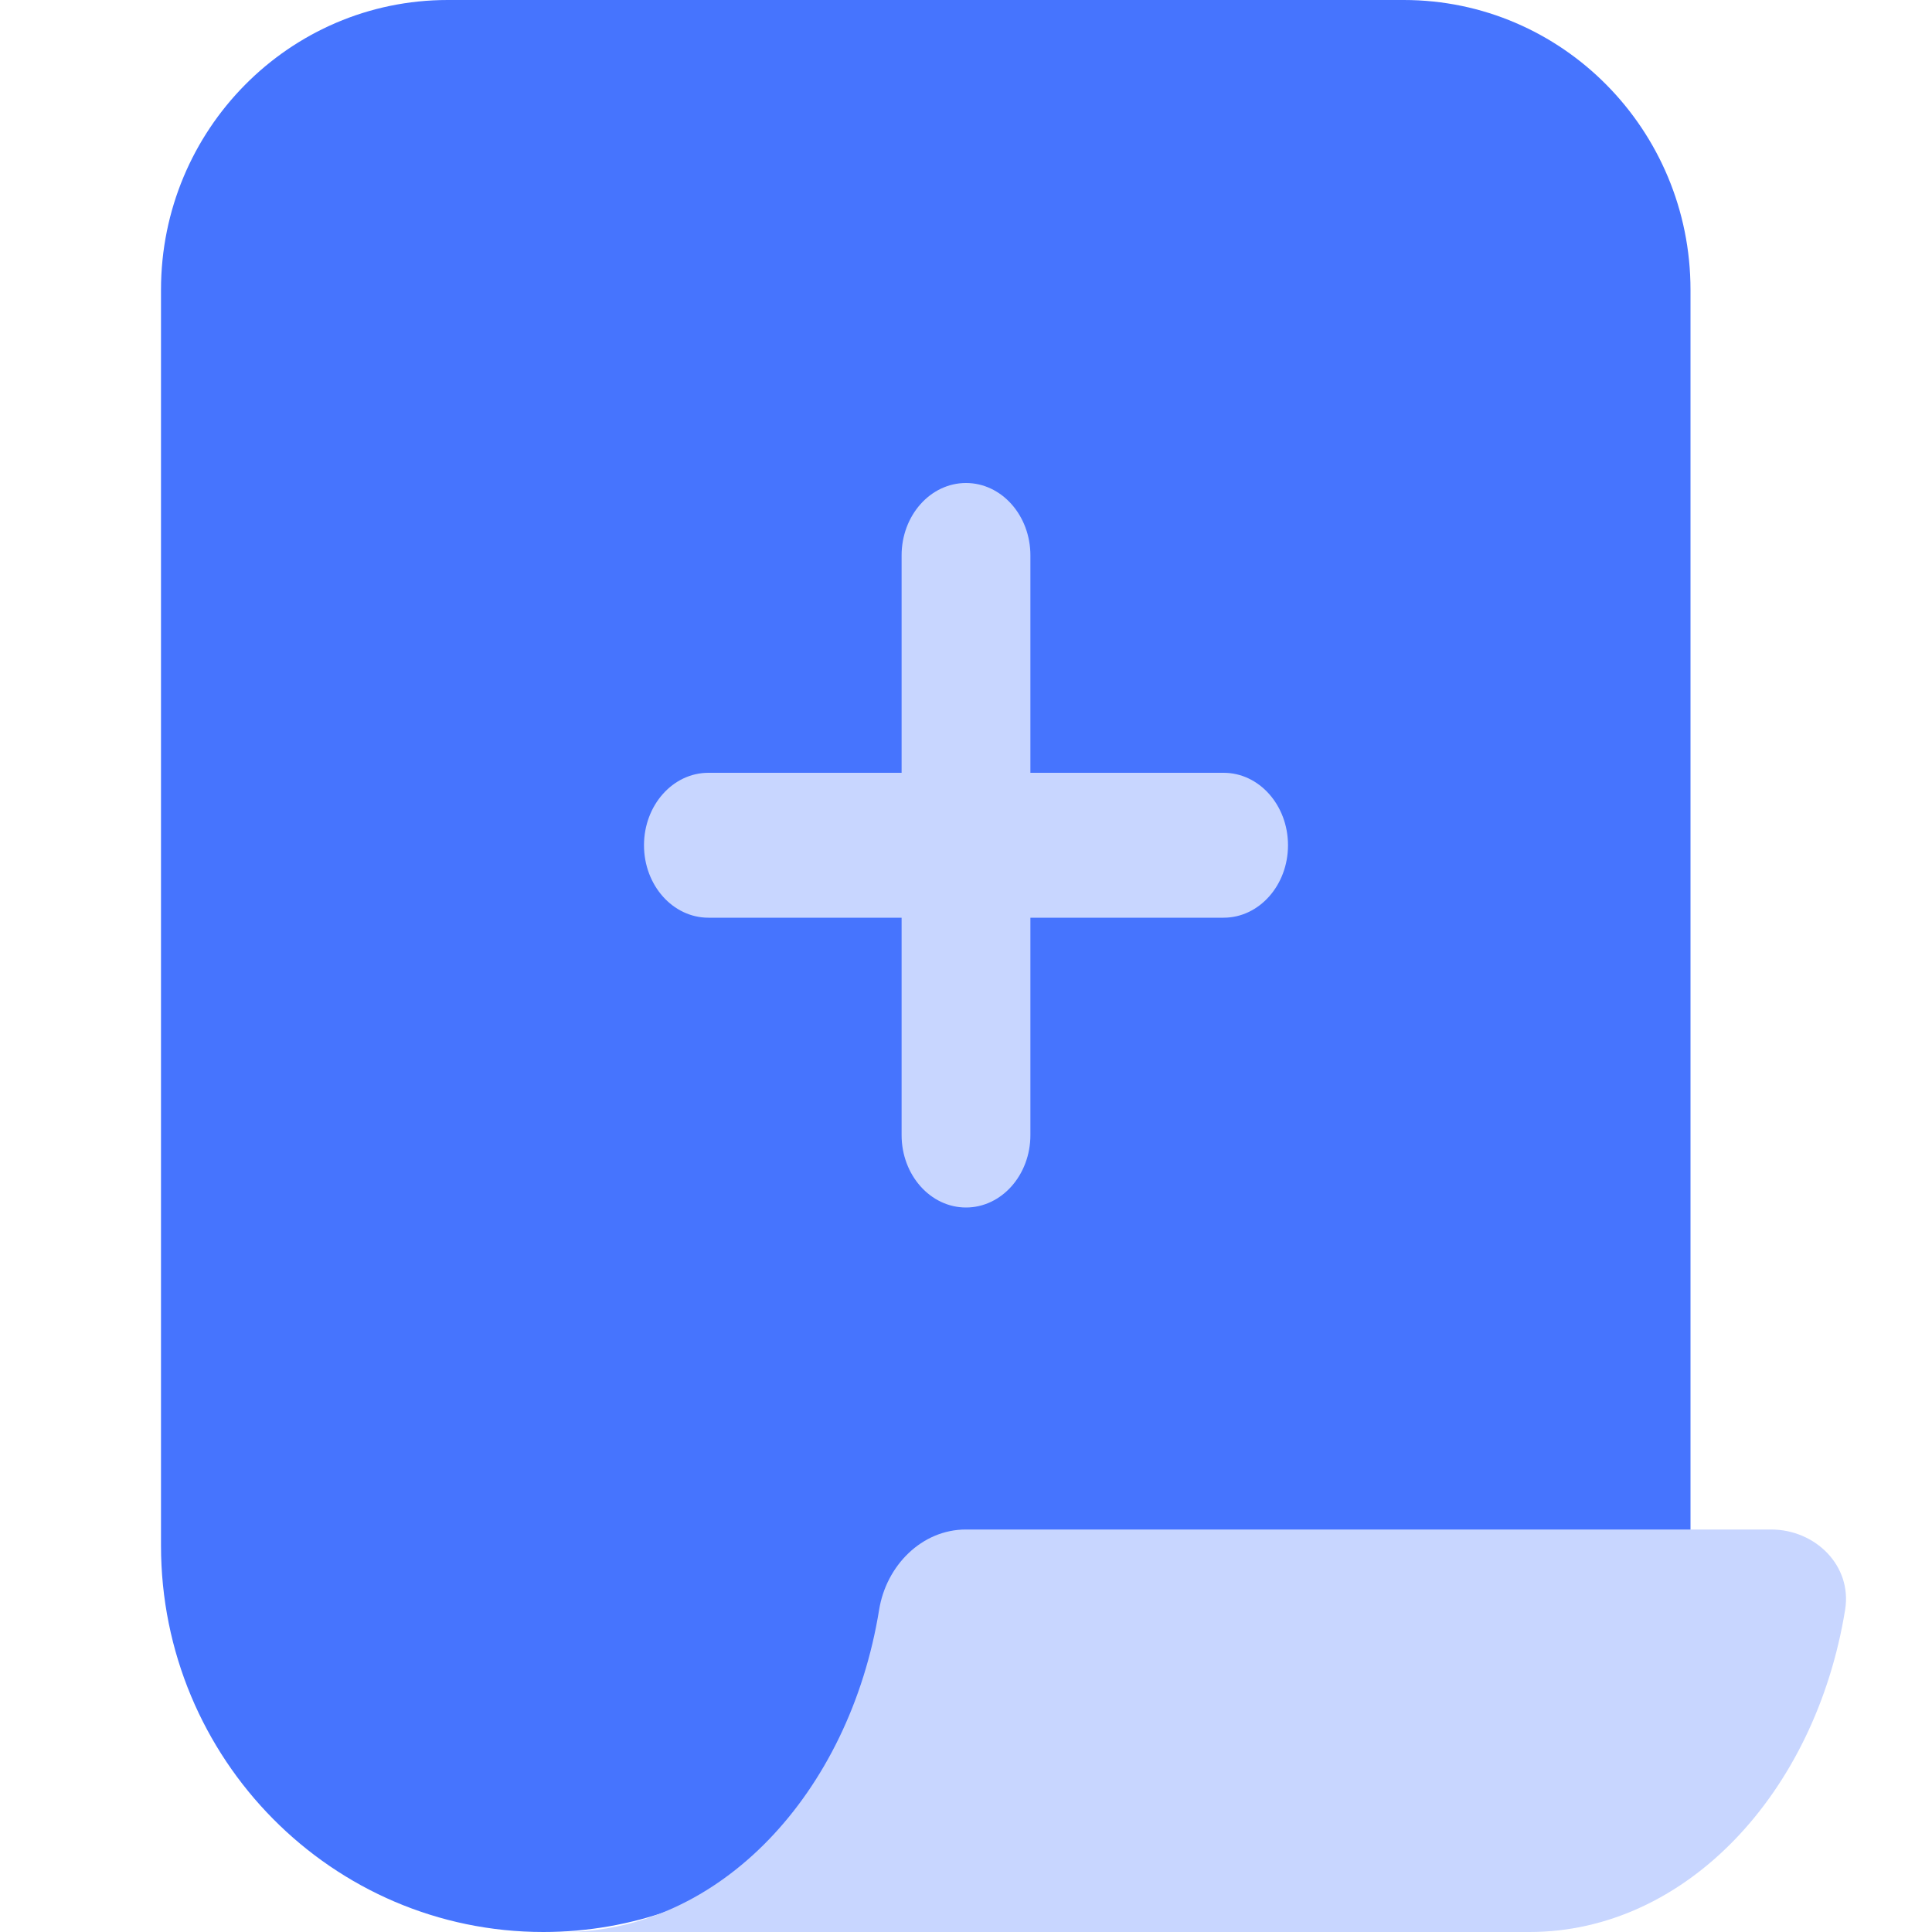
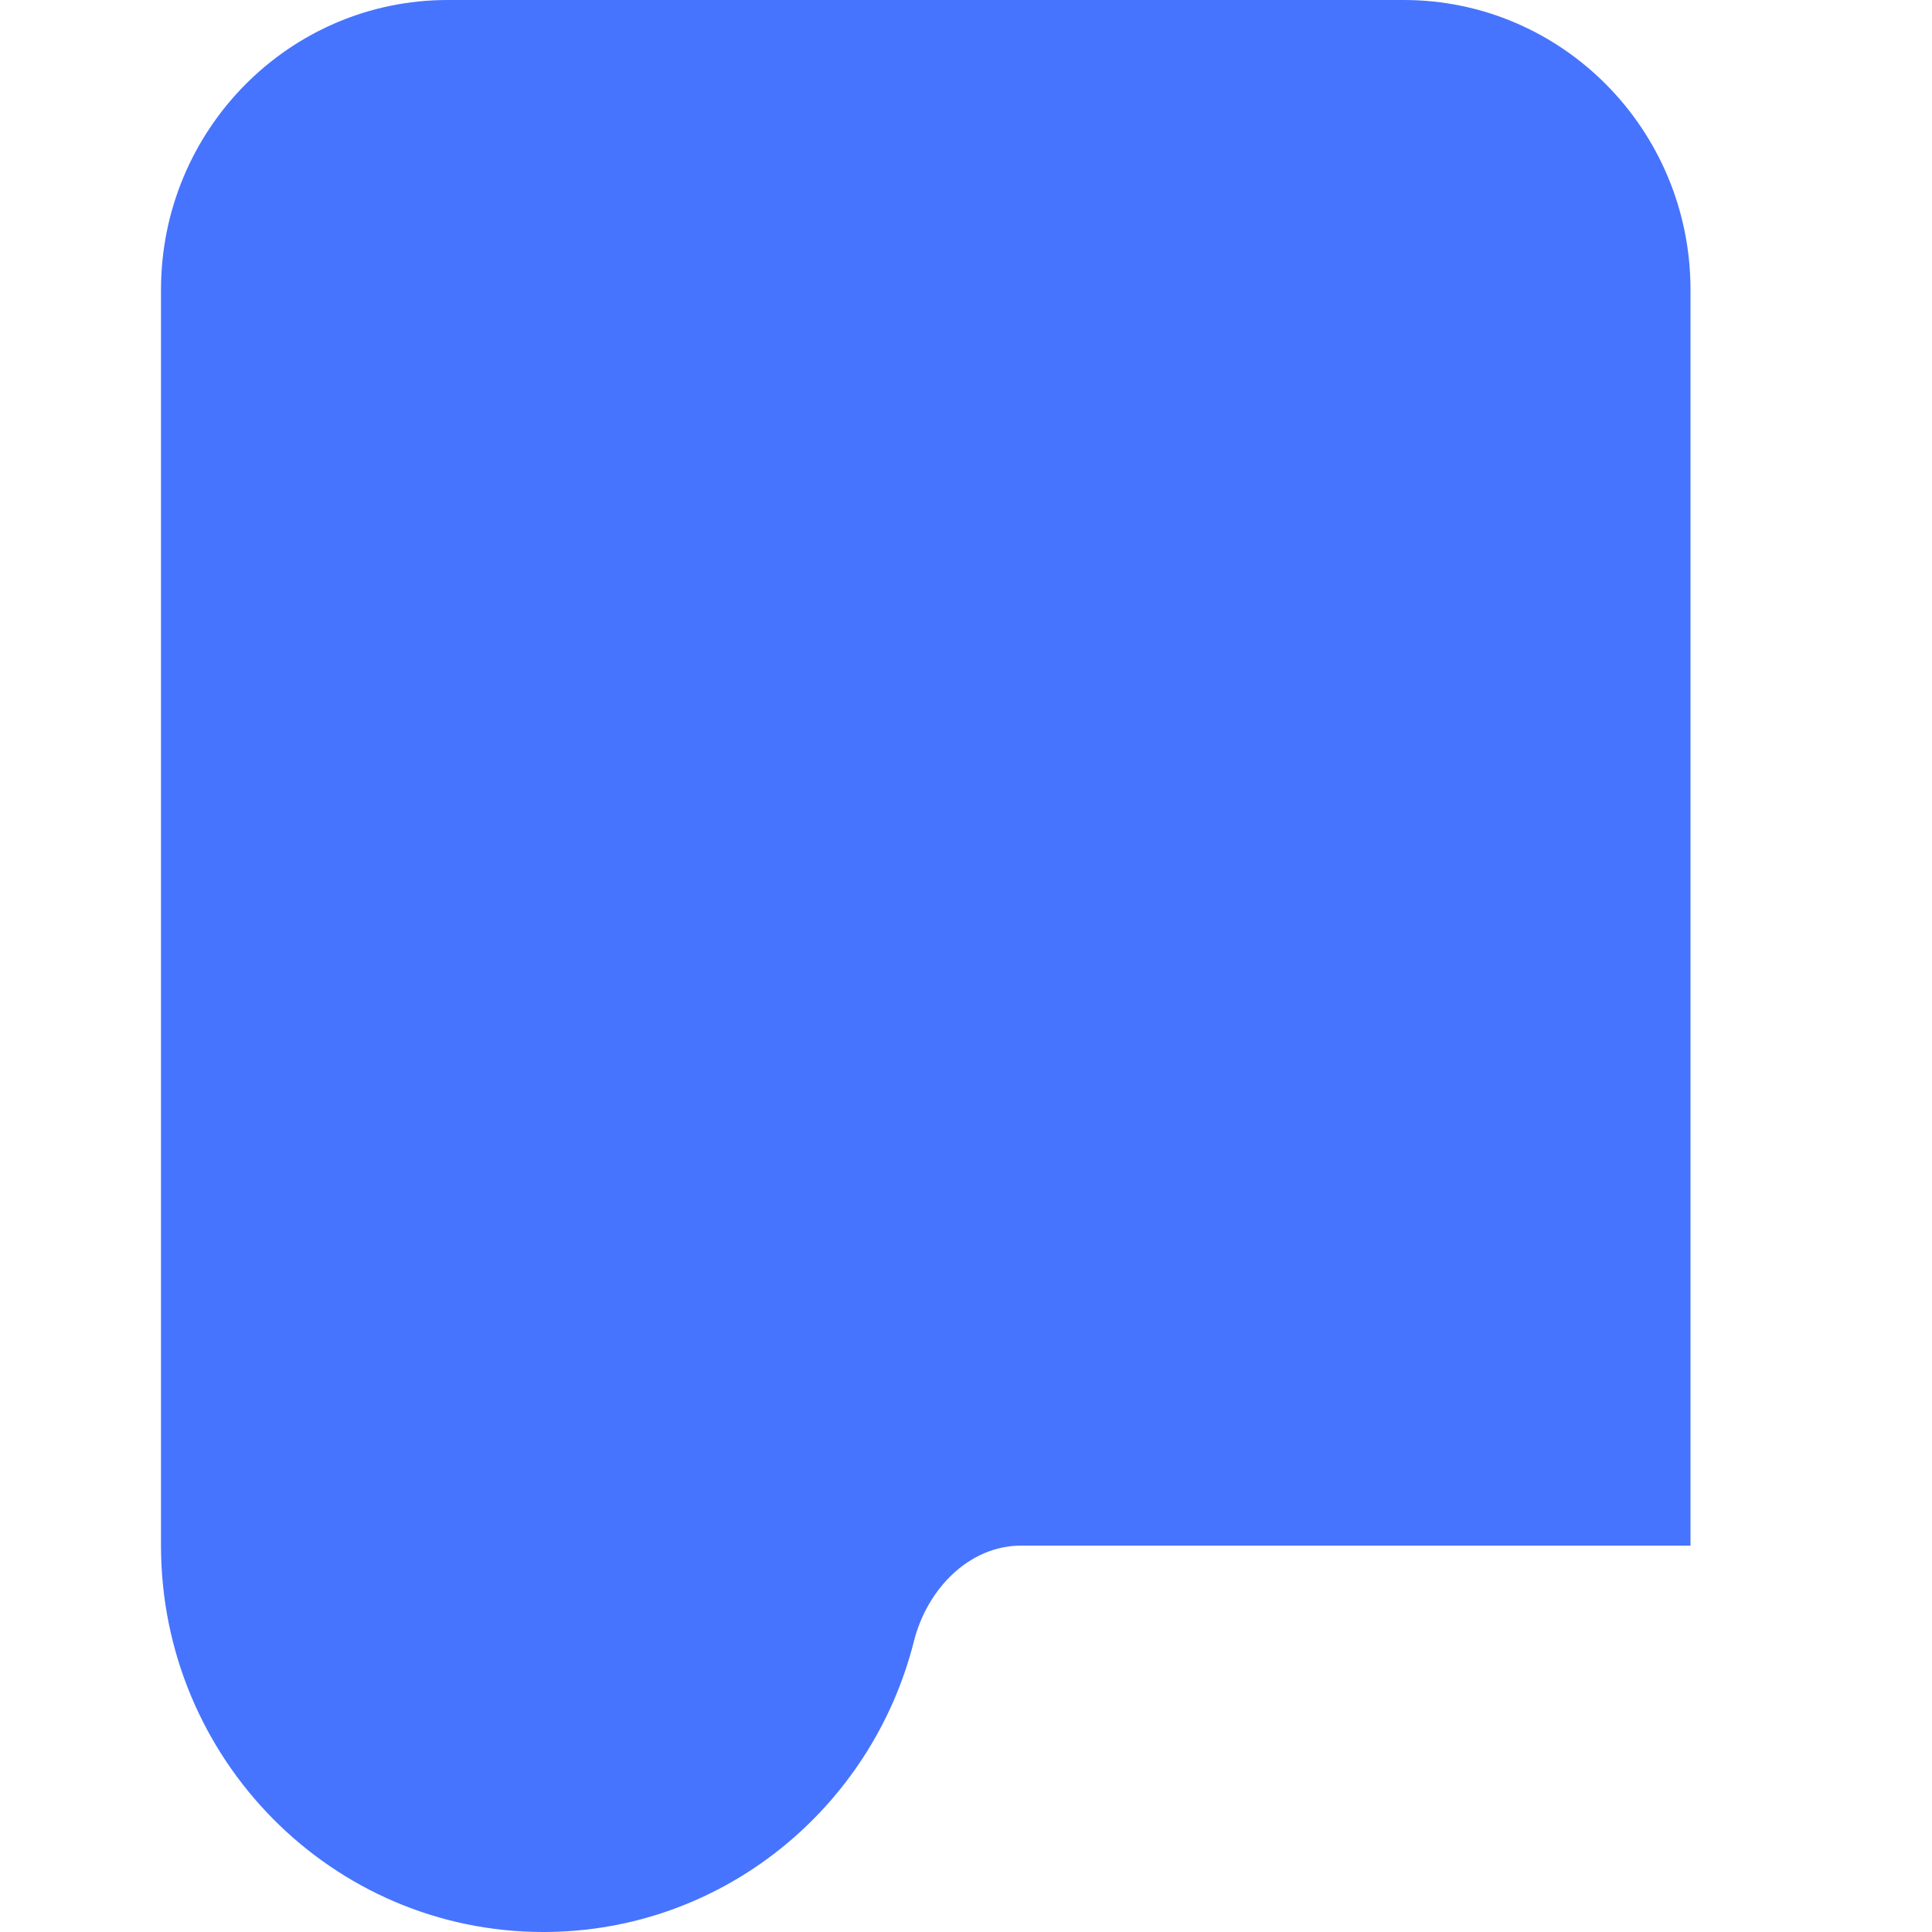
<svg xmlns="http://www.w3.org/2000/svg" width="24" height="24" viewBox="0 0 24 24" fill="none">
  <path d="M6.75 24C8.968 24 10.83 22.464 11.353 20.388C11.515 19.746 12.032 19.2 12.688 19.2H21V3.6C21 1.612 19.405 0 17.438 0H5.562C3.595 0 2 1.612 2 3.6V19.2C2 21.851 4.127 24 6.75 24Z" fill="#4674FE" />
-   <path d="M19 24C20.936 24 22.551 22.28 22.921 19.996C23.009 19.451 22.552 19 22 19H19H12C11.448 19 11.009 19.451 10.921 19.996C10.551 22.28 8.936 24 7 24H19Z" fill="#C8D6FF" />
-   <path fill-rule="evenodd" clip-rule="evenodd" d="M12 6C12.442 6 12.8 6.403 12.8 6.9V9.6H15.2C15.642 9.6 16 10.003 16 10.5C16 10.997 15.642 11.4 15.2 11.4H12.8V14.1C12.8 14.597 12.442 15 12 15C11.558 15 11.2 14.597 11.2 14.1V11.4H8.8C8.358 11.4 8 10.997 8 10.5C8 10.003 8.358 9.6 8.8 9.6H11.2V6.9C11.2 6.403 11.558 6 12 6Z" fill="#C8D6FF" />
</svg>